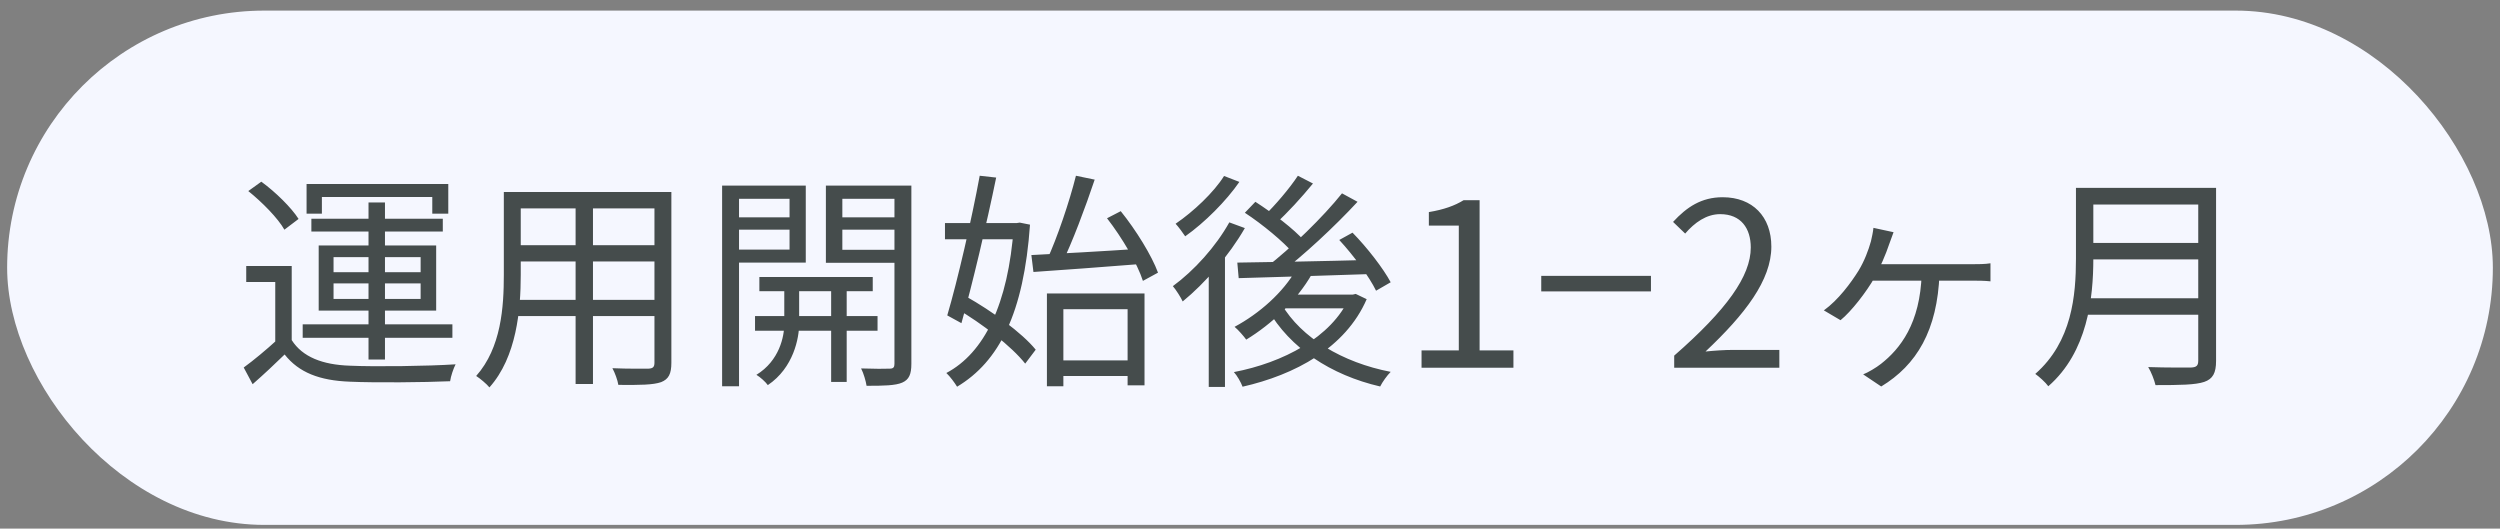
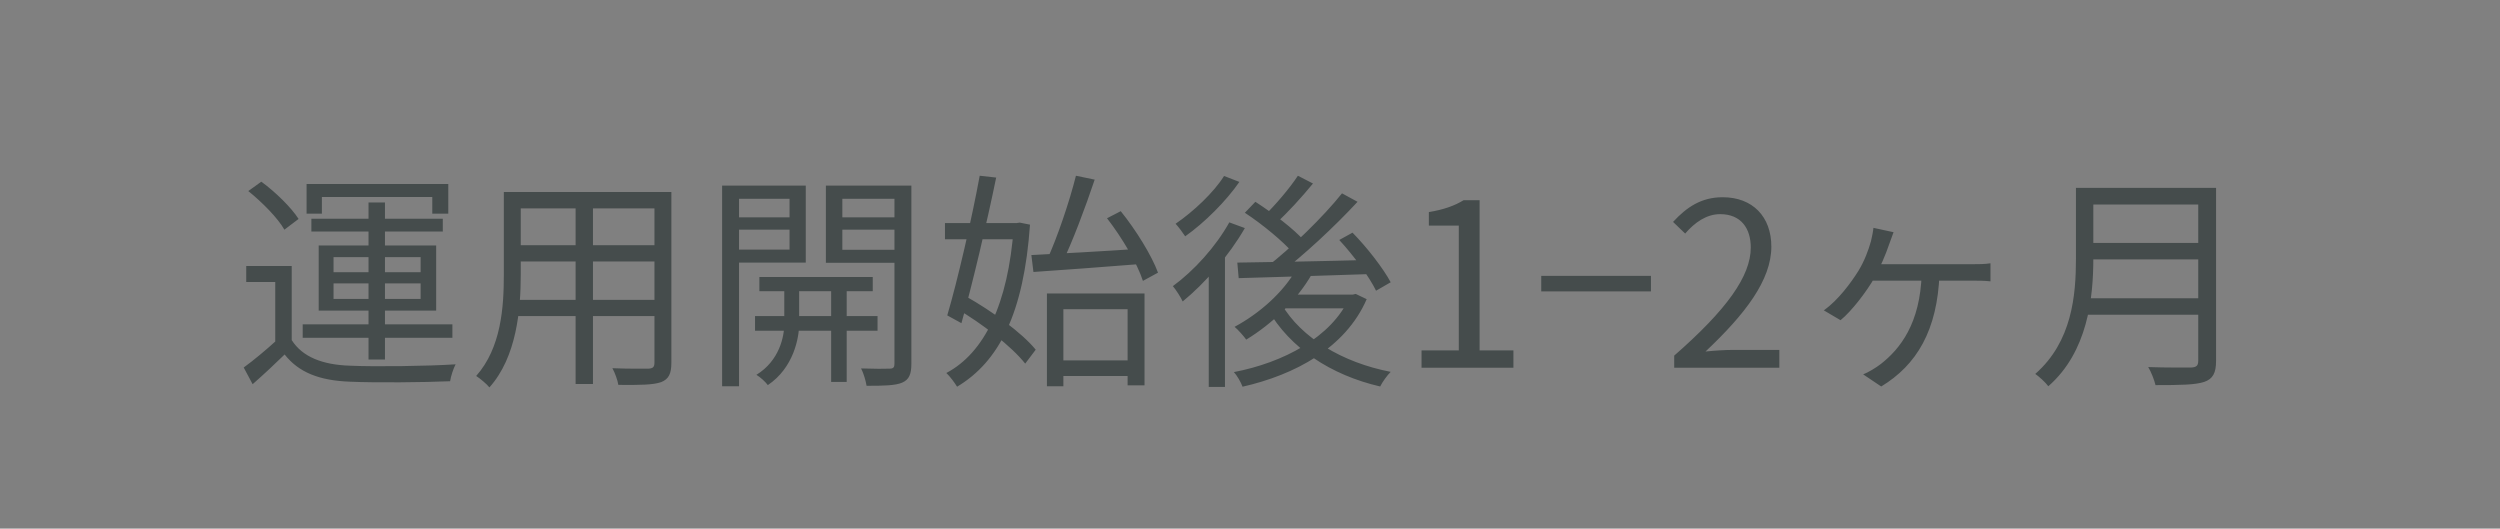
<svg xmlns="http://www.w3.org/2000/svg" width="175" height="37" viewBox="0 0 175 37" fill="none">
  <rect x="0" y="0" width="175" height="37" fill="#808080" stroke="none" />
-   <rect x="0.5" y="0.742" width="174" height="36" rx="18" fill="#F5F7FF" />
  <path d="M20.42 18.622V24.286H19.268V19.742H17.236V18.622H20.42ZM20.42 23.806C21.172 24.99 22.58 25.534 24.484 25.598C26.26 25.678 29.956 25.63 31.892 25.502C31.748 25.774 31.556 26.334 31.508 26.686C29.7 26.766 26.276 26.798 24.484 26.718C22.372 26.638 20.916 26.078 19.924 24.814C19.22 25.502 18.484 26.19 17.684 26.894L17.06 25.726C17.764 25.214 18.628 24.494 19.38 23.806H20.42ZM17.38 13.374L18.292 12.718C19.284 13.438 20.404 14.542 20.9 15.326L19.908 16.078C19.46 15.278 18.356 14.158 17.38 13.374ZM25.796 14.174H26.948V25.166H25.796V14.174ZM23.348 19.838V20.926H29.444V19.838H23.348ZM23.348 17.998V19.054H29.444V17.998H23.348ZM22.308 17.182H30.532V21.742H22.308V17.182ZM21.46 12.878H31.38V14.958H30.26V13.79H22.532V14.958H21.46V12.878ZM21.796 15.31H30.996V16.206H21.796V15.31ZM21.188 22.702H31.668V23.646H21.188V22.702ZM35.94 13.438H46.292V14.59H35.94V13.438ZM35.94 17.166H46.276V18.302H35.94V17.166ZM35.86 20.99H46.308V22.126H35.86V20.99ZM35.268 13.438H36.452V19.246C36.452 21.678 36.164 24.99 34.26 27.118C34.068 26.878 33.588 26.478 33.332 26.318C35.092 24.334 35.268 21.486 35.268 19.23V13.438ZM45.812 13.438H46.996V25.39C46.996 26.174 46.804 26.542 46.276 26.75C45.732 26.942 44.804 26.958 43.284 26.942C43.236 26.622 43.044 26.094 42.868 25.774C44.004 25.822 45.092 25.806 45.396 25.806C45.7 25.79 45.812 25.694 45.812 25.39V13.438ZM40.292 13.87H41.508V26.878H40.292V13.87ZM53.156 19.39H61.092V20.382H53.156V19.39ZM52.852 22.126H61.428V23.15H52.852V22.126ZM58.18 19.71H59.268V26.734H58.18V19.71ZM54.9 19.758H55.94V22.67C55.94 23.646 55.556 25.742 53.748 26.958C53.588 26.734 53.22 26.398 52.948 26.238C54.564 25.246 54.9 23.55 54.9 22.67V19.758ZM51.172 15.214H55.668V16.078H51.172V15.214ZM58.548 15.214H63.076V16.078H58.548V15.214ZM62.612 12.99H63.796V25.47C63.796 26.19 63.636 26.574 63.156 26.782C62.676 26.99 61.876 27.006 60.66 27.006C60.612 26.686 60.452 26.126 60.276 25.79C61.156 25.822 62.02 25.822 62.276 25.806C62.532 25.806 62.612 25.71 62.612 25.47V12.99ZM51.268 12.99H56.404V18.382H51.268V17.47H55.268V13.918H51.268V12.99ZM63.188 12.99V13.918H58.964V17.486H63.188V18.398H57.812V12.99H63.188ZM50.548 12.99H51.732V27.038H50.548V12.99ZM73.908 25.23H79.492V26.318H73.908V25.23ZM73.284 20.542H80.116V26.974H78.932V21.646H74.436V27.038H73.284V20.542ZM72.196 17.854C74.084 17.758 77.06 17.598 79.908 17.406L79.892 18.478C77.188 18.686 74.324 18.91 72.34 19.038L72.196 17.854ZM77.492 15.278L78.452 14.782C79.524 16.11 80.628 17.902 81.06 19.086L80.004 19.662C79.62 18.462 78.548 16.638 77.492 15.278ZM75.316 12.302L76.628 12.574C75.972 14.526 75.06 16.974 74.308 18.494L73.284 18.206C74.004 16.654 74.868 14.094 75.316 12.302ZM66.148 15.614H71.428V16.75H66.148V15.614ZM68.58 12.302L69.732 12.43C69.076 15.63 68.052 19.95 67.3 22.622L66.308 22.078C67.028 19.646 68.02 15.342 68.58 12.302ZM66.948 21.598L67.62 20.75C69.412 21.758 71.54 23.294 72.5 24.478L71.764 25.454C70.82 24.254 68.74 22.638 66.948 21.598ZM70.964 15.614H71.172L71.38 15.582L72.1 15.726C71.668 21.918 69.94 25.31 66.996 27.07C66.82 26.782 66.5 26.35 66.244 26.11C68.9 24.702 70.58 21.294 70.964 15.87V15.614ZM90.756 18.83L91.844 19.166C90.772 21.054 88.996 22.702 87.236 23.774C87.076 23.55 86.676 23.086 86.42 22.878C88.148 21.95 89.828 20.478 90.756 18.83ZM90.852 12.302L91.908 12.846C91.108 13.822 90.116 14.91 89.316 15.63L88.468 15.134C89.252 14.382 90.276 13.182 90.852 12.302ZM93.94 13.534L95.028 14.126C93.428 15.854 91.204 17.934 89.444 19.246L88.628 18.718C90.372 17.374 92.628 15.182 93.94 13.534ZM87.14 14.894L87.876 14.126C89.092 14.91 90.596 16.046 91.3 16.862L90.532 17.726C89.844 16.926 88.388 15.71 87.14 14.894ZM93.748 16.798L94.676 16.286C95.7 17.326 96.836 18.798 97.348 19.758L96.324 20.35C95.86 19.39 94.756 17.886 93.748 16.798ZM86.612 18.382C88.9 18.35 92.548 18.286 96.02 18.19L95.972 19.182C92.612 19.294 89.092 19.406 86.708 19.47L86.612 18.382ZM89.716 21.31C91.092 23.646 93.956 25.374 97.348 26.03C97.092 26.286 96.772 26.734 96.612 27.054C93.156 26.254 90.292 24.366 88.74 21.646L89.716 21.31ZM90.084 20.622H94.852V21.582H89.252L90.084 20.622ZM94.468 20.622H94.692L94.9 20.574L95.668 20.942C94.18 24.366 90.628 26.238 86.98 27.07C86.868 26.766 86.596 26.286 86.372 26.046C89.796 25.39 93.204 23.63 94.468 20.814V20.622ZM86.052 15.566L87.14 15.966C86.036 17.886 84.356 19.822 82.788 21.102C82.676 20.846 82.324 20.286 82.1 20.03C83.588 18.942 85.108 17.262 86.052 15.566ZM85.684 12.318L86.756 12.734C85.828 14.078 84.324 15.582 82.964 16.542C82.804 16.302 82.5 15.886 82.292 15.662C83.54 14.814 84.98 13.454 85.684 12.318ZM84.612 18.542L85.588 17.566L85.748 17.646V27.086H84.612V18.542ZM99.508 25.742V24.526H102.116V15.79H100.02V14.846C101.076 14.67 101.828 14.398 102.452 14.014H103.572V24.526H105.94V25.742H99.508ZM107.887 20.398V19.31H115.567V20.398H107.887ZM117.194 25.742V24.894C120.874 21.678 122.554 19.326 122.554 17.326C122.554 15.982 121.866 14.99 120.41 14.99C119.45 14.99 118.618 15.582 117.962 16.35L117.114 15.534C118.074 14.494 119.098 13.806 120.586 13.806C122.682 13.806 123.994 15.166 123.994 17.262C123.994 19.614 122.154 21.998 119.386 24.606C120.01 24.542 120.714 24.494 121.306 24.494H124.554V25.742H117.194ZM132.549 16.254C132.437 16.558 132.341 16.814 132.245 17.086C132.021 17.774 131.573 18.798 131.237 19.406C130.645 20.446 129.589 21.806 128.837 22.414L127.669 21.726C128.677 21.006 129.573 19.79 130.101 18.942C130.517 18.254 130.789 17.518 130.965 16.894C131.029 16.606 131.109 16.27 131.141 15.95L132.549 16.254ZM130.949 18.494C131.797 18.494 137.525 18.494 138.085 18.494C138.437 18.494 138.965 18.494 139.333 18.43V19.694C138.933 19.646 138.405 19.646 138.085 19.646C137.525 19.646 131.781 19.646 130.837 19.646L130.949 18.494ZM135.765 19.15C135.621 23.134 134.165 25.55 131.685 27.054L130.421 26.206C130.757 26.078 131.349 25.726 131.669 25.47C132.997 24.43 134.421 22.654 134.517 19.15H135.765ZM146.053 13.15H154.405V14.318H146.053V13.15ZM146.053 17.006H154.469V18.158H146.053V17.006ZM145.925 20.878H154.389V22.03H145.925V20.878ZM145.317 13.15H146.533V18.094C146.533 20.862 146.133 24.638 143.381 27.038C143.205 26.782 142.725 26.35 142.469 26.174C145.045 23.918 145.317 20.67 145.317 18.094V13.15ZM153.877 13.15H155.125V25.262C155.125 26.11 154.901 26.526 154.293 26.734C153.669 26.942 152.613 26.958 150.885 26.958C150.805 26.606 150.581 26.03 150.373 25.694C151.701 25.742 153.013 25.726 153.381 25.726C153.749 25.71 153.877 25.598 153.877 25.246V13.15Z" fill="#454C4C" />
</svg>